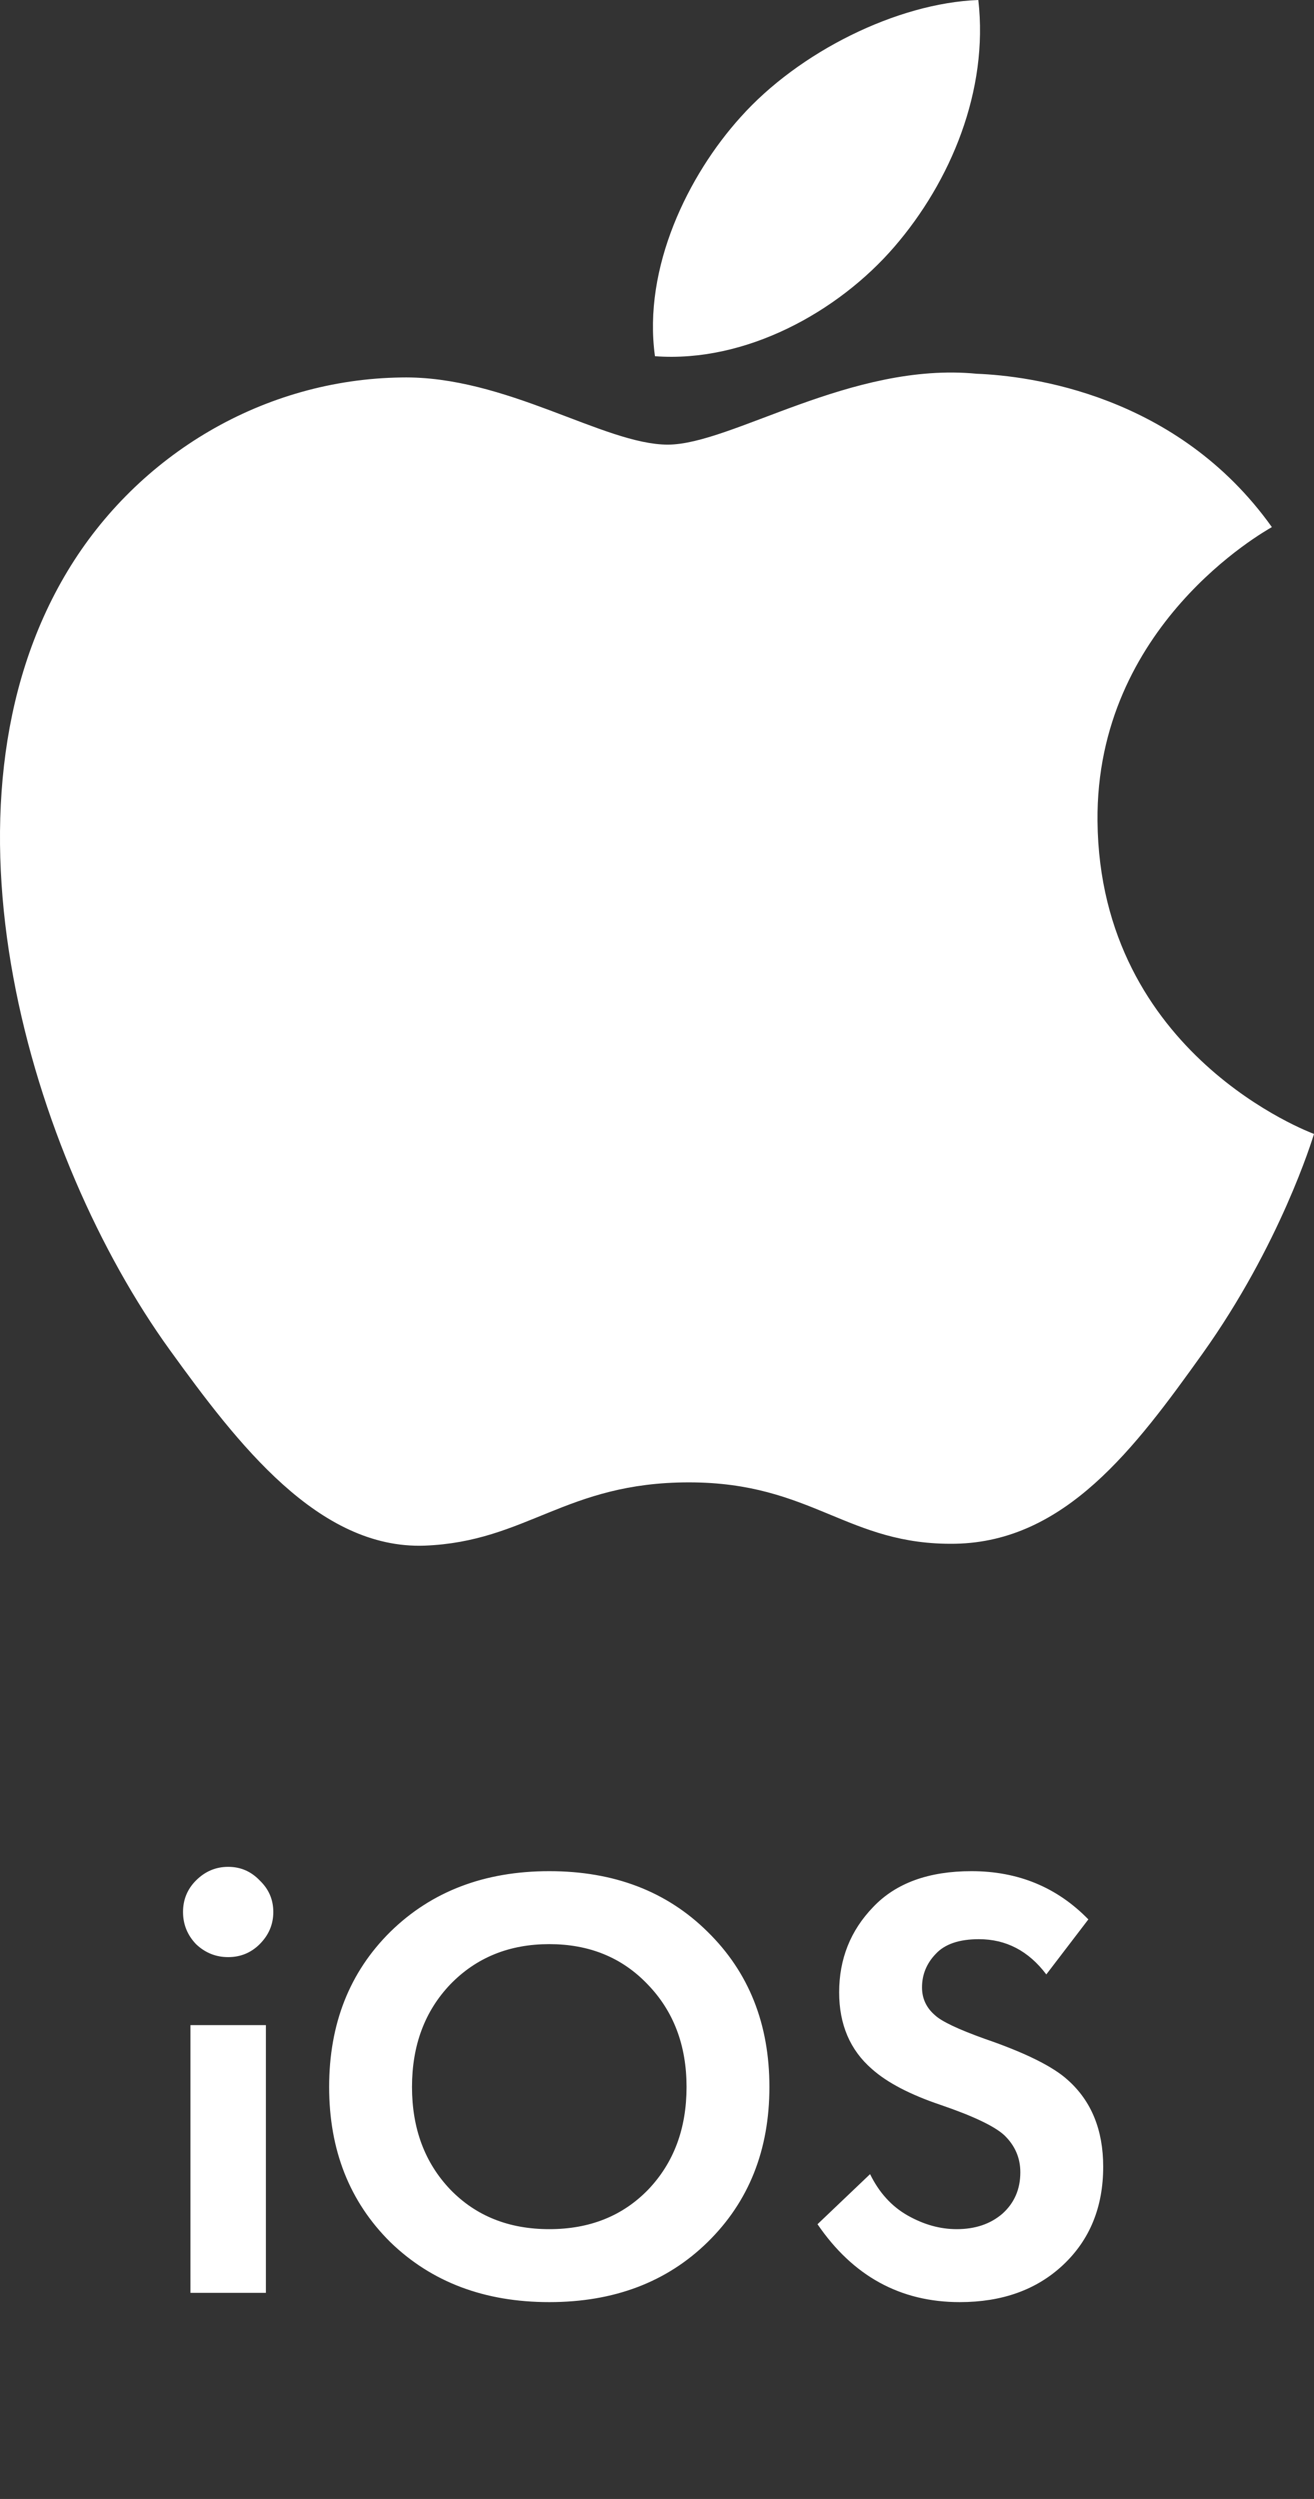
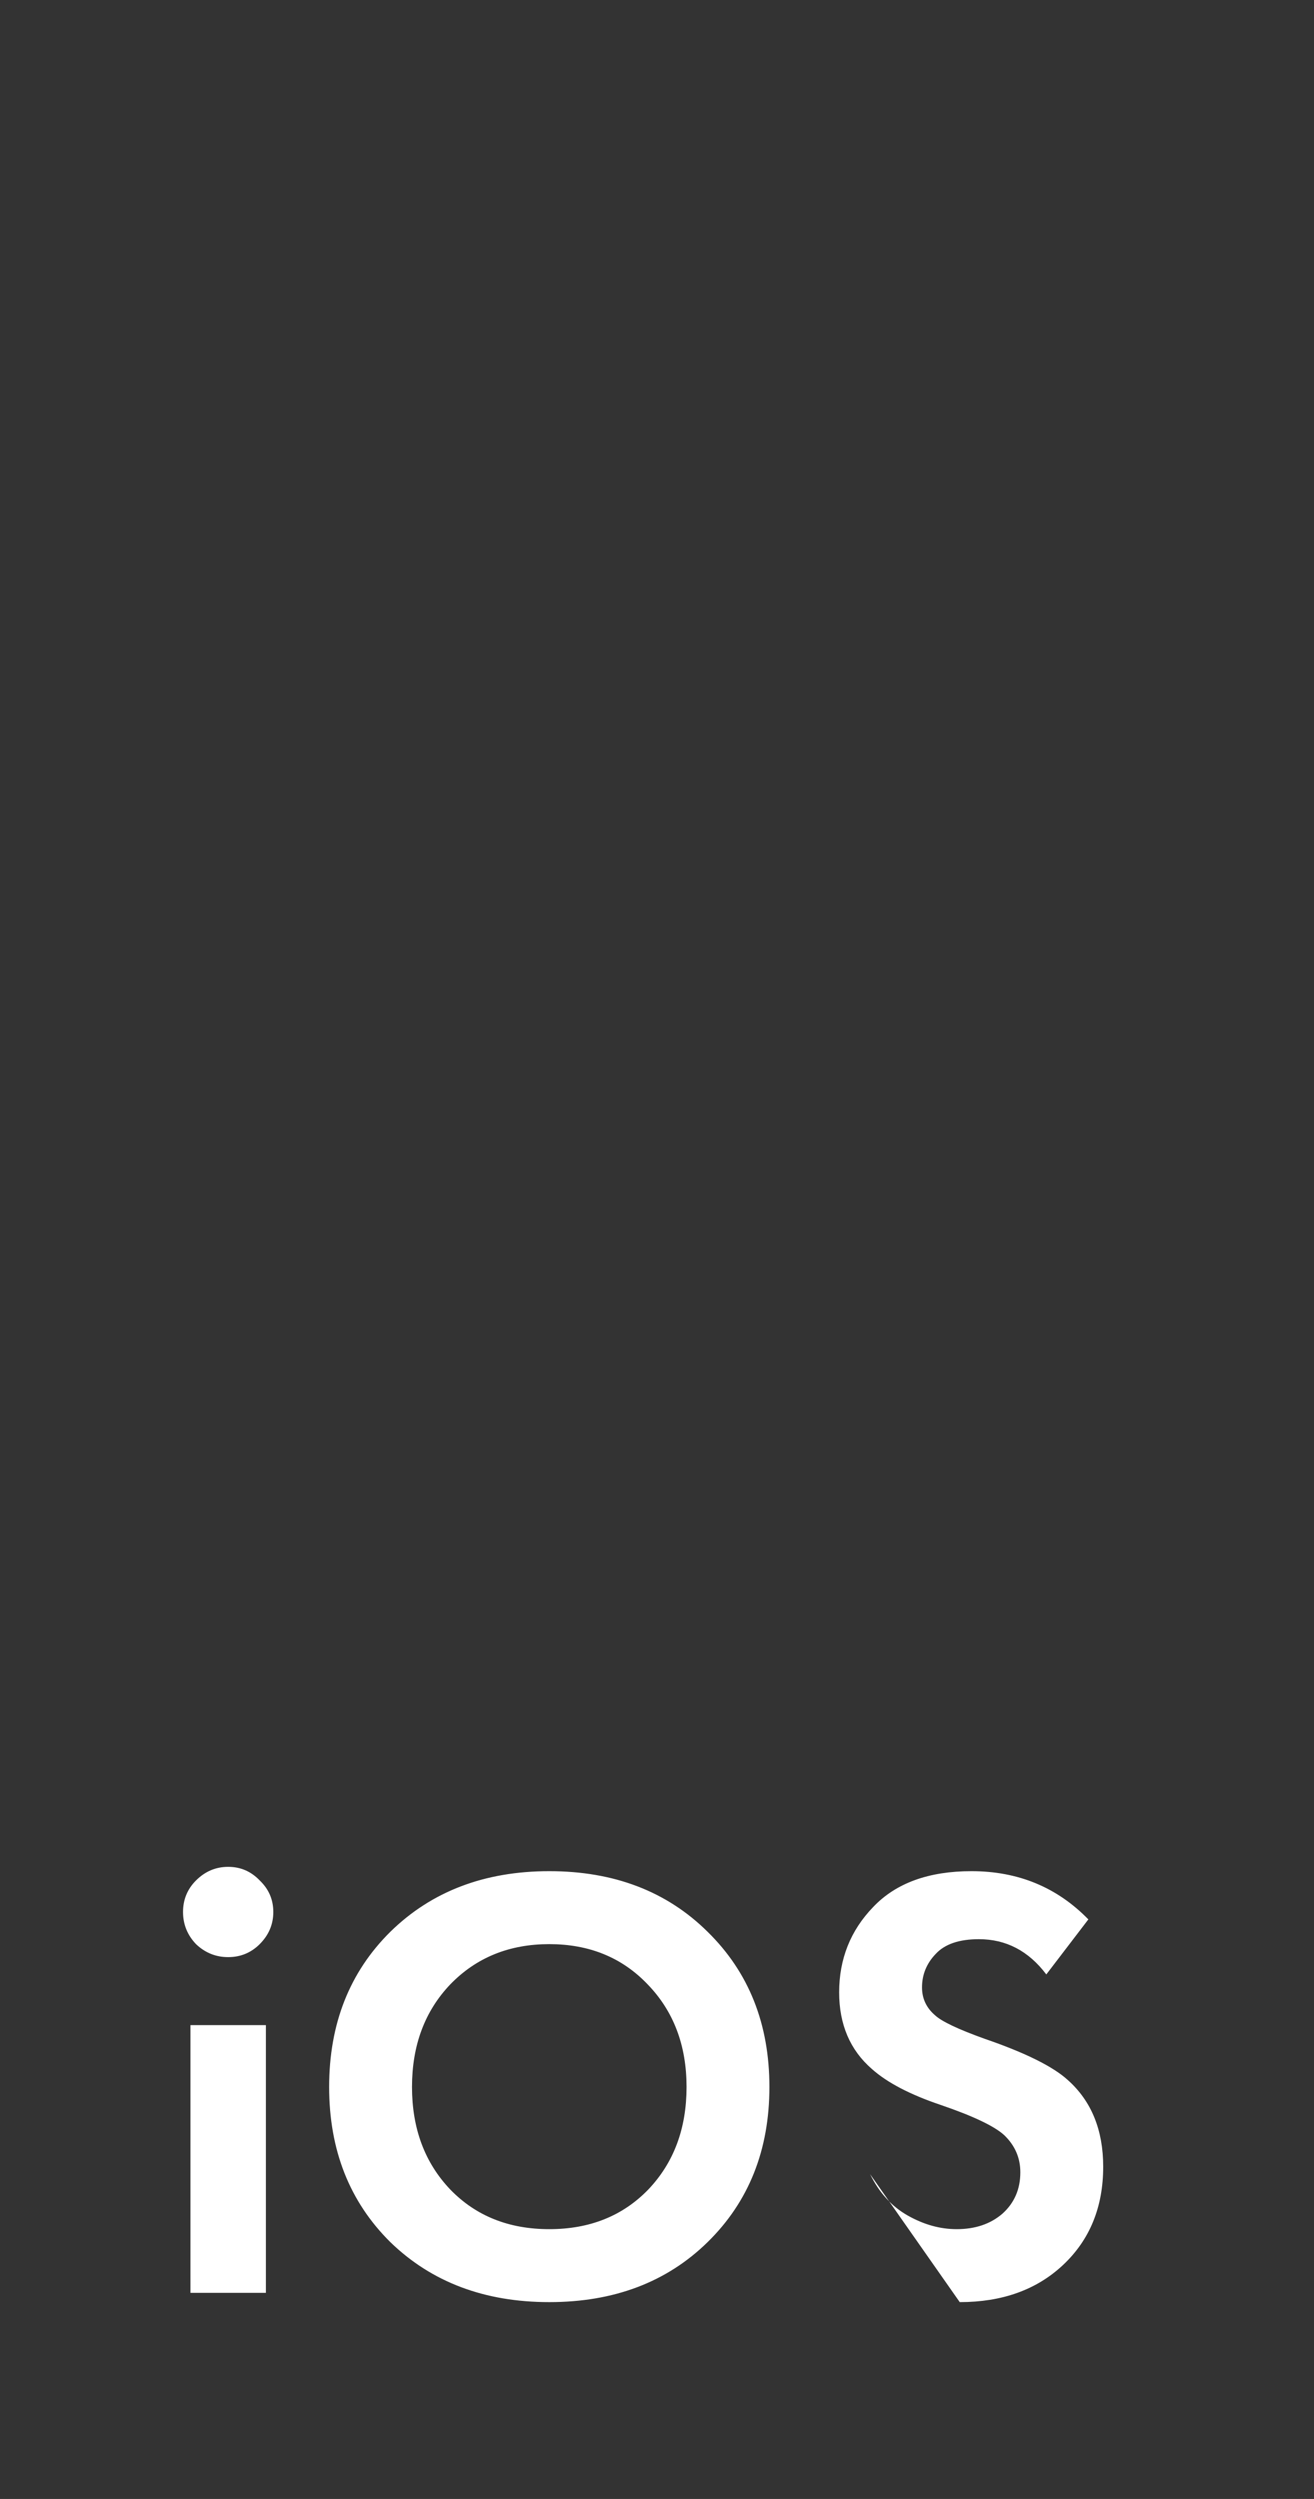
<svg xmlns="http://www.w3.org/2000/svg" width="51" height="97" viewBox="0 0 51 97" fill="none">
  <rect x="0" y="0" width="51" height="97" fill="#333333" stroke="none" />
-   <path fill-rule="evenodd" clip-rule="evenodd" d="M34.713 9.579C36.9 7.044 38.374 3.513 37.971 0C34.819 0.12 31.006 2.013 28.746 4.545C26.716 6.792 24.945 10.383 25.421 13.827C28.937 14.088 32.525 12.117 34.713 9.579ZM42.597 31.875C42.685 40.956 50.909 43.977 51 44.016C50.933 44.229 49.687 48.32 46.668 52.55C44.056 56.204 41.347 59.843 37.079 59.922C32.886 59.996 31.537 57.54 26.74 57.54C21.947 57.54 20.449 59.843 16.481 59.996C12.361 60.143 9.221 56.043 6.591 52.401C1.21 44.952 -2.901 31.351 2.62 22.171C5.363 17.614 10.262 14.723 15.583 14.652C19.627 14.576 23.446 17.259 25.918 17.259C28.391 17.259 33.032 14.034 37.91 14.508C39.952 14.589 45.685 15.297 49.365 20.46C49.068 20.637 42.524 24.285 42.597 31.875Z" fill="white" />
-   <path d="M7.392 78.608H10.32V89H7.392V78.608ZM7.608 75.464C7.272 75.112 7.104 74.696 7.104 74.216C7.104 73.736 7.272 73.328 7.608 72.992C7.96 72.64 8.376 72.464 8.856 72.464C9.336 72.464 9.744 72.64 10.08 72.992C10.432 73.328 10.608 73.736 10.608 74.216C10.608 74.696 10.432 75.112 10.08 75.464C9.744 75.8 9.336 75.968 8.856 75.968C8.376 75.968 7.96 75.8 7.608 75.464ZM15.151 74.984C16.751 73.416 18.807 72.632 21.319 72.632C23.831 72.632 25.879 73.416 27.463 74.984C29.063 76.552 29.863 78.56 29.863 81.008C29.863 83.456 29.063 85.464 27.463 87.032C25.879 88.584 23.831 89.36 21.319 89.36C18.807 89.36 16.751 88.584 15.151 87.032C13.567 85.464 12.775 83.456 12.775 81.008C12.775 78.56 13.567 76.552 15.151 74.984ZM17.479 84.992C18.471 86.016 19.751 86.528 21.319 86.528C22.887 86.528 24.167 86.016 25.159 84.992C26.151 83.952 26.647 82.624 26.647 81.008C26.647 79.392 26.143 78.064 25.135 77.024C24.143 75.984 22.871 75.464 21.319 75.464C19.767 75.464 18.487 75.984 17.479 77.024C16.487 78.064 15.991 79.392 15.991 81.008C15.991 82.624 16.487 83.952 17.479 84.992ZM42.242 74.504L40.61 76.64C39.922 75.728 39.05 75.272 37.994 75.272C37.226 75.272 36.666 75.464 36.314 75.848C35.962 76.216 35.786 76.648 35.786 77.144C35.786 77.576 35.954 77.936 36.29 78.224C36.546 78.464 37.186 78.768 38.21 79.136C39.794 79.68 40.874 80.216 41.45 80.744C42.362 81.56 42.818 82.68 42.818 84.104C42.818 85.672 42.298 86.944 41.258 87.92C40.234 88.88 38.898 89.36 37.25 89.36C34.946 89.36 33.106 88.352 31.73 86.336L33.77 84.392C34.122 85.112 34.61 85.648 35.234 86C35.858 86.352 36.49 86.528 37.13 86.528C37.85 86.528 38.442 86.328 38.906 85.928C39.37 85.512 39.602 84.976 39.602 84.32C39.602 83.76 39.394 83.28 38.978 82.88C38.594 82.528 37.77 82.136 36.506 81.704C35.322 81.304 34.434 80.84 33.842 80.312C32.994 79.576 32.57 78.584 32.57 77.336C32.57 76.04 33.01 74.936 33.89 74.024C34.77 73.096 36.042 72.632 37.706 72.632C39.514 72.632 41.026 73.256 42.242 74.504Z" fill="white" />
+   <path d="M7.392 78.608H10.32V89H7.392V78.608ZM7.608 75.464C7.272 75.112 7.104 74.696 7.104 74.216C7.104 73.736 7.272 73.328 7.608 72.992C7.96 72.64 8.376 72.464 8.856 72.464C9.336 72.464 9.744 72.64 10.08 72.992C10.432 73.328 10.608 73.736 10.608 74.216C10.608 74.696 10.432 75.112 10.08 75.464C9.744 75.8 9.336 75.968 8.856 75.968C8.376 75.968 7.96 75.8 7.608 75.464ZM15.151 74.984C16.751 73.416 18.807 72.632 21.319 72.632C23.831 72.632 25.879 73.416 27.463 74.984C29.063 76.552 29.863 78.56 29.863 81.008C29.863 83.456 29.063 85.464 27.463 87.032C25.879 88.584 23.831 89.36 21.319 89.36C18.807 89.36 16.751 88.584 15.151 87.032C13.567 85.464 12.775 83.456 12.775 81.008C12.775 78.56 13.567 76.552 15.151 74.984ZM17.479 84.992C18.471 86.016 19.751 86.528 21.319 86.528C22.887 86.528 24.167 86.016 25.159 84.992C26.151 83.952 26.647 82.624 26.647 81.008C26.647 79.392 26.143 78.064 25.135 77.024C24.143 75.984 22.871 75.464 21.319 75.464C19.767 75.464 18.487 75.984 17.479 77.024C16.487 78.064 15.991 79.392 15.991 81.008C15.991 82.624 16.487 83.952 17.479 84.992ZM42.242 74.504L40.61 76.64C39.922 75.728 39.05 75.272 37.994 75.272C37.226 75.272 36.666 75.464 36.314 75.848C35.962 76.216 35.786 76.648 35.786 77.144C35.786 77.576 35.954 77.936 36.29 78.224C36.546 78.464 37.186 78.768 38.21 79.136C39.794 79.68 40.874 80.216 41.45 80.744C42.362 81.56 42.818 82.68 42.818 84.104C42.818 85.672 42.298 86.944 41.258 87.92C40.234 88.88 38.898 89.36 37.25 89.36L33.77 84.392C34.122 85.112 34.61 85.648 35.234 86C35.858 86.352 36.49 86.528 37.13 86.528C37.85 86.528 38.442 86.328 38.906 85.928C39.37 85.512 39.602 84.976 39.602 84.32C39.602 83.76 39.394 83.28 38.978 82.88C38.594 82.528 37.77 82.136 36.506 81.704C35.322 81.304 34.434 80.84 33.842 80.312C32.994 79.576 32.57 78.584 32.57 77.336C32.57 76.04 33.01 74.936 33.89 74.024C34.77 73.096 36.042 72.632 37.706 72.632C39.514 72.632 41.026 73.256 42.242 74.504Z" fill="white" />
</svg>